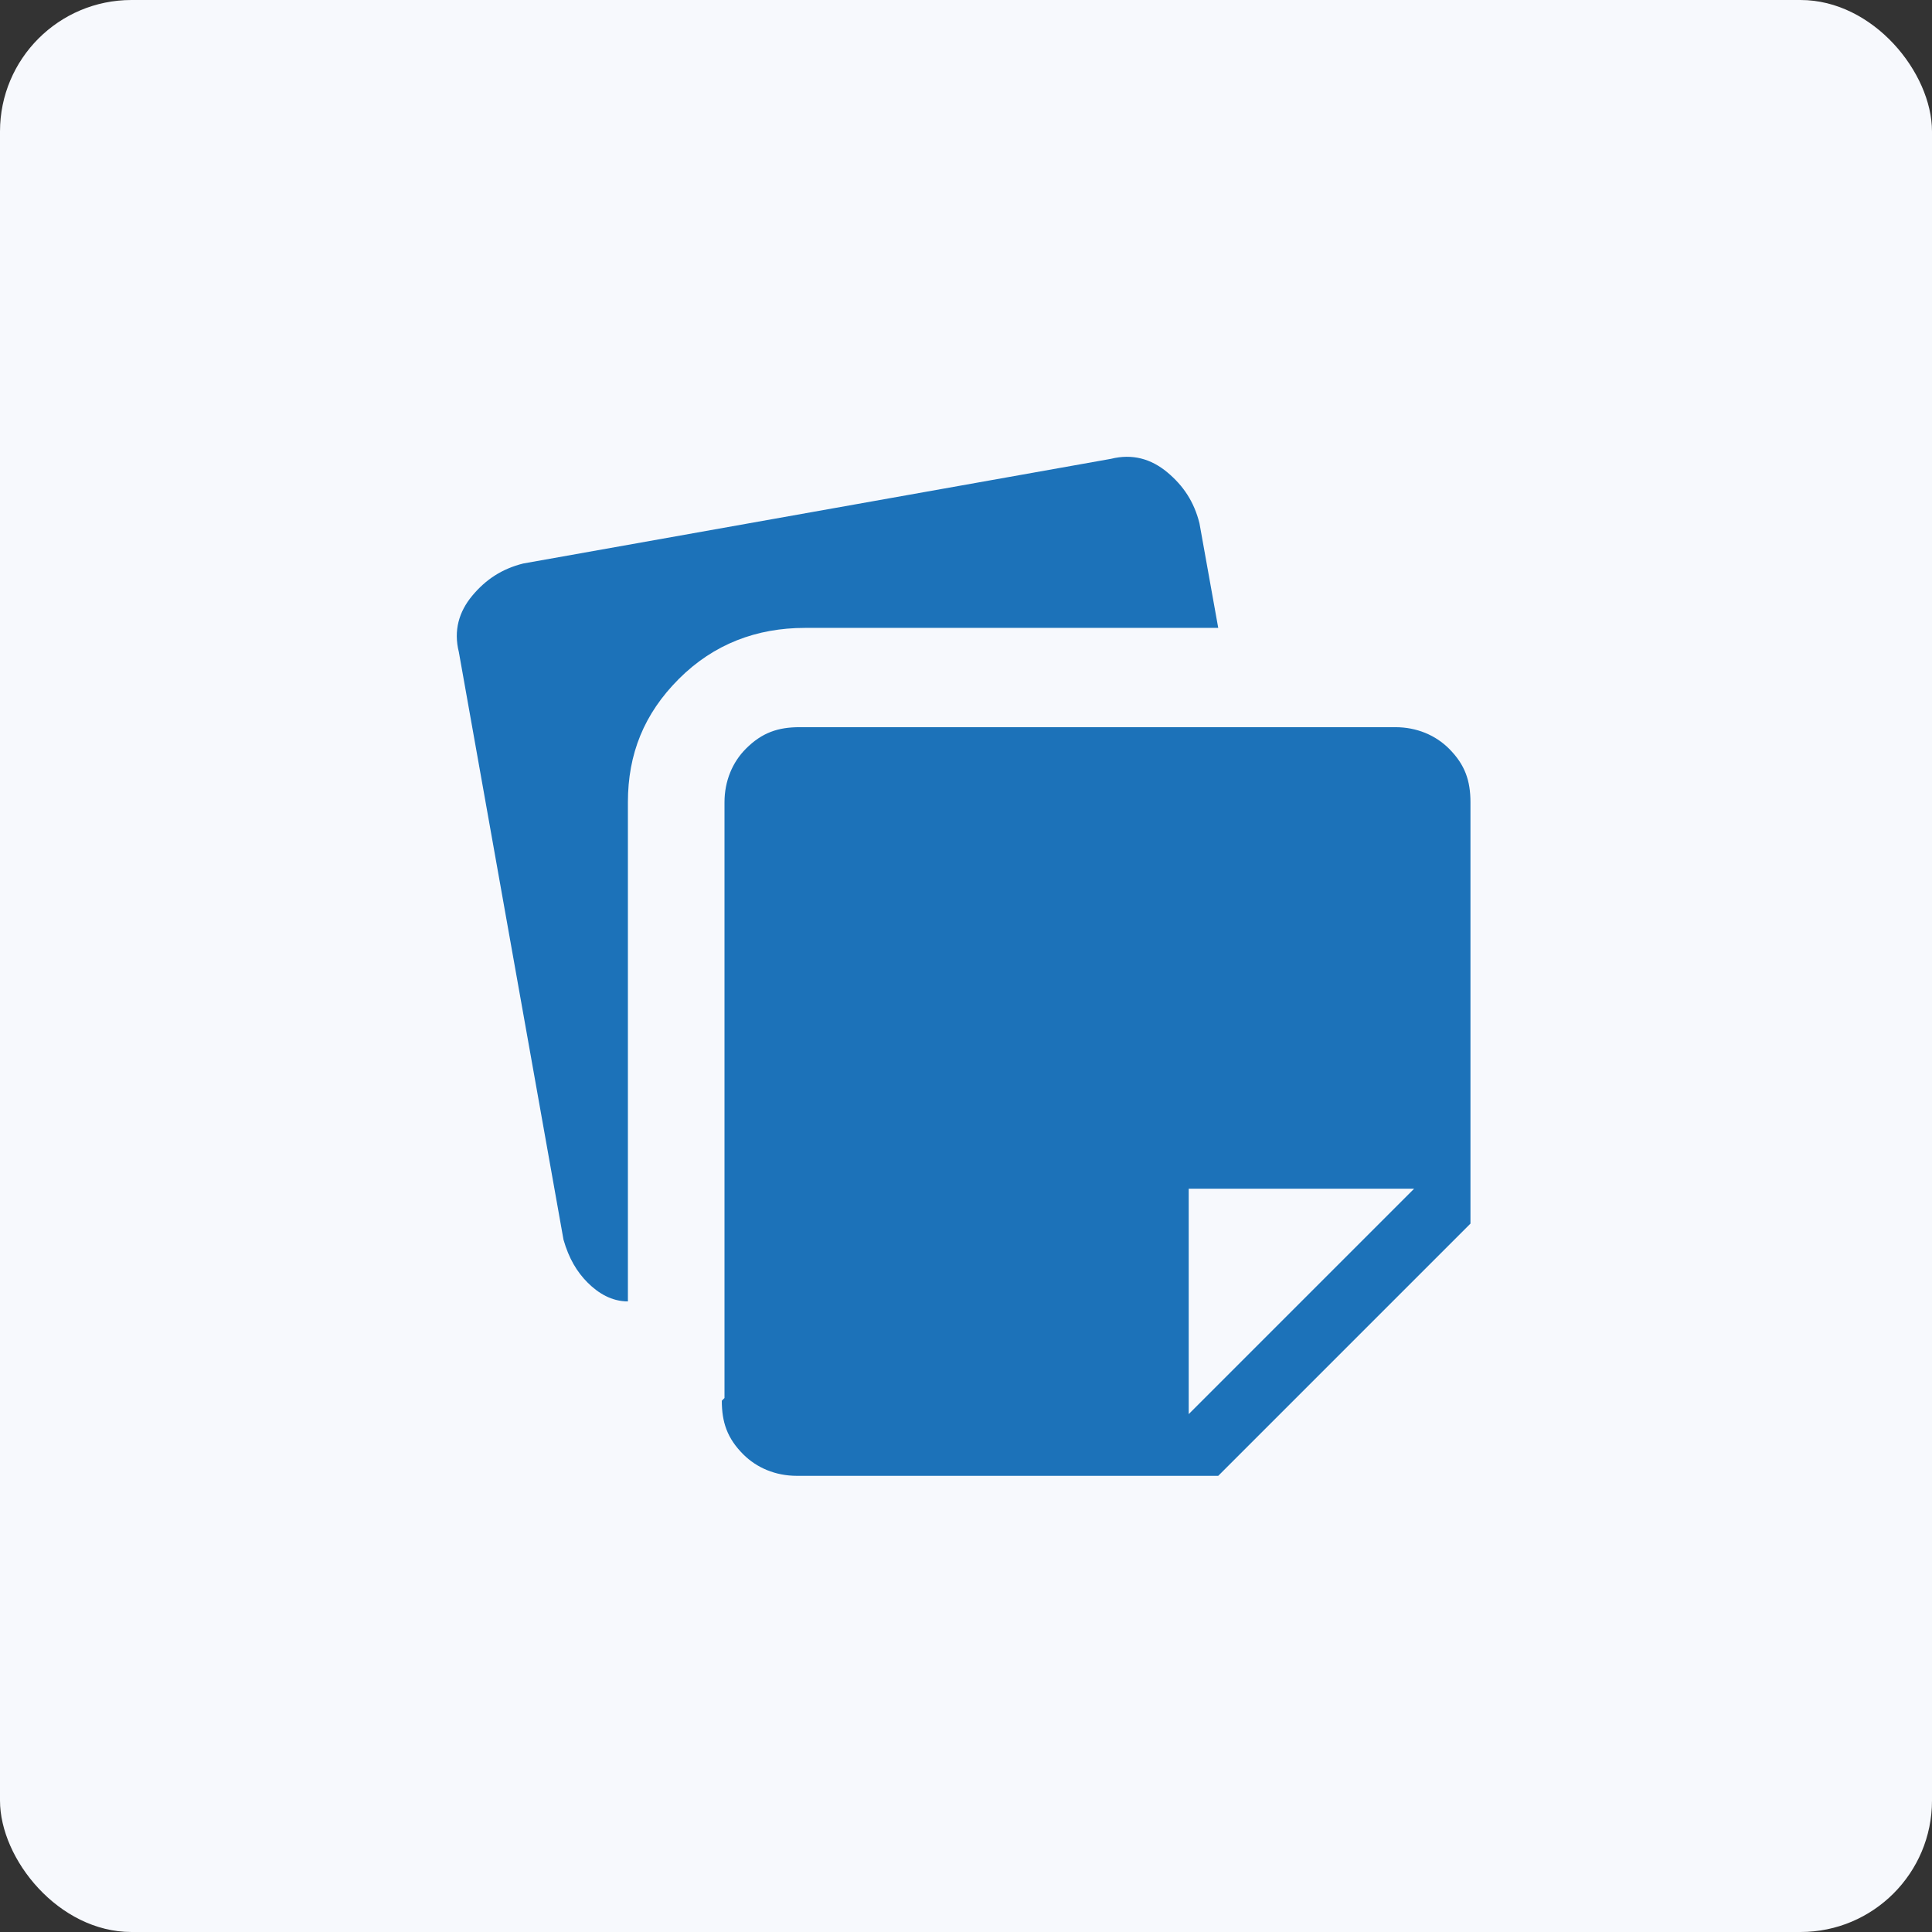
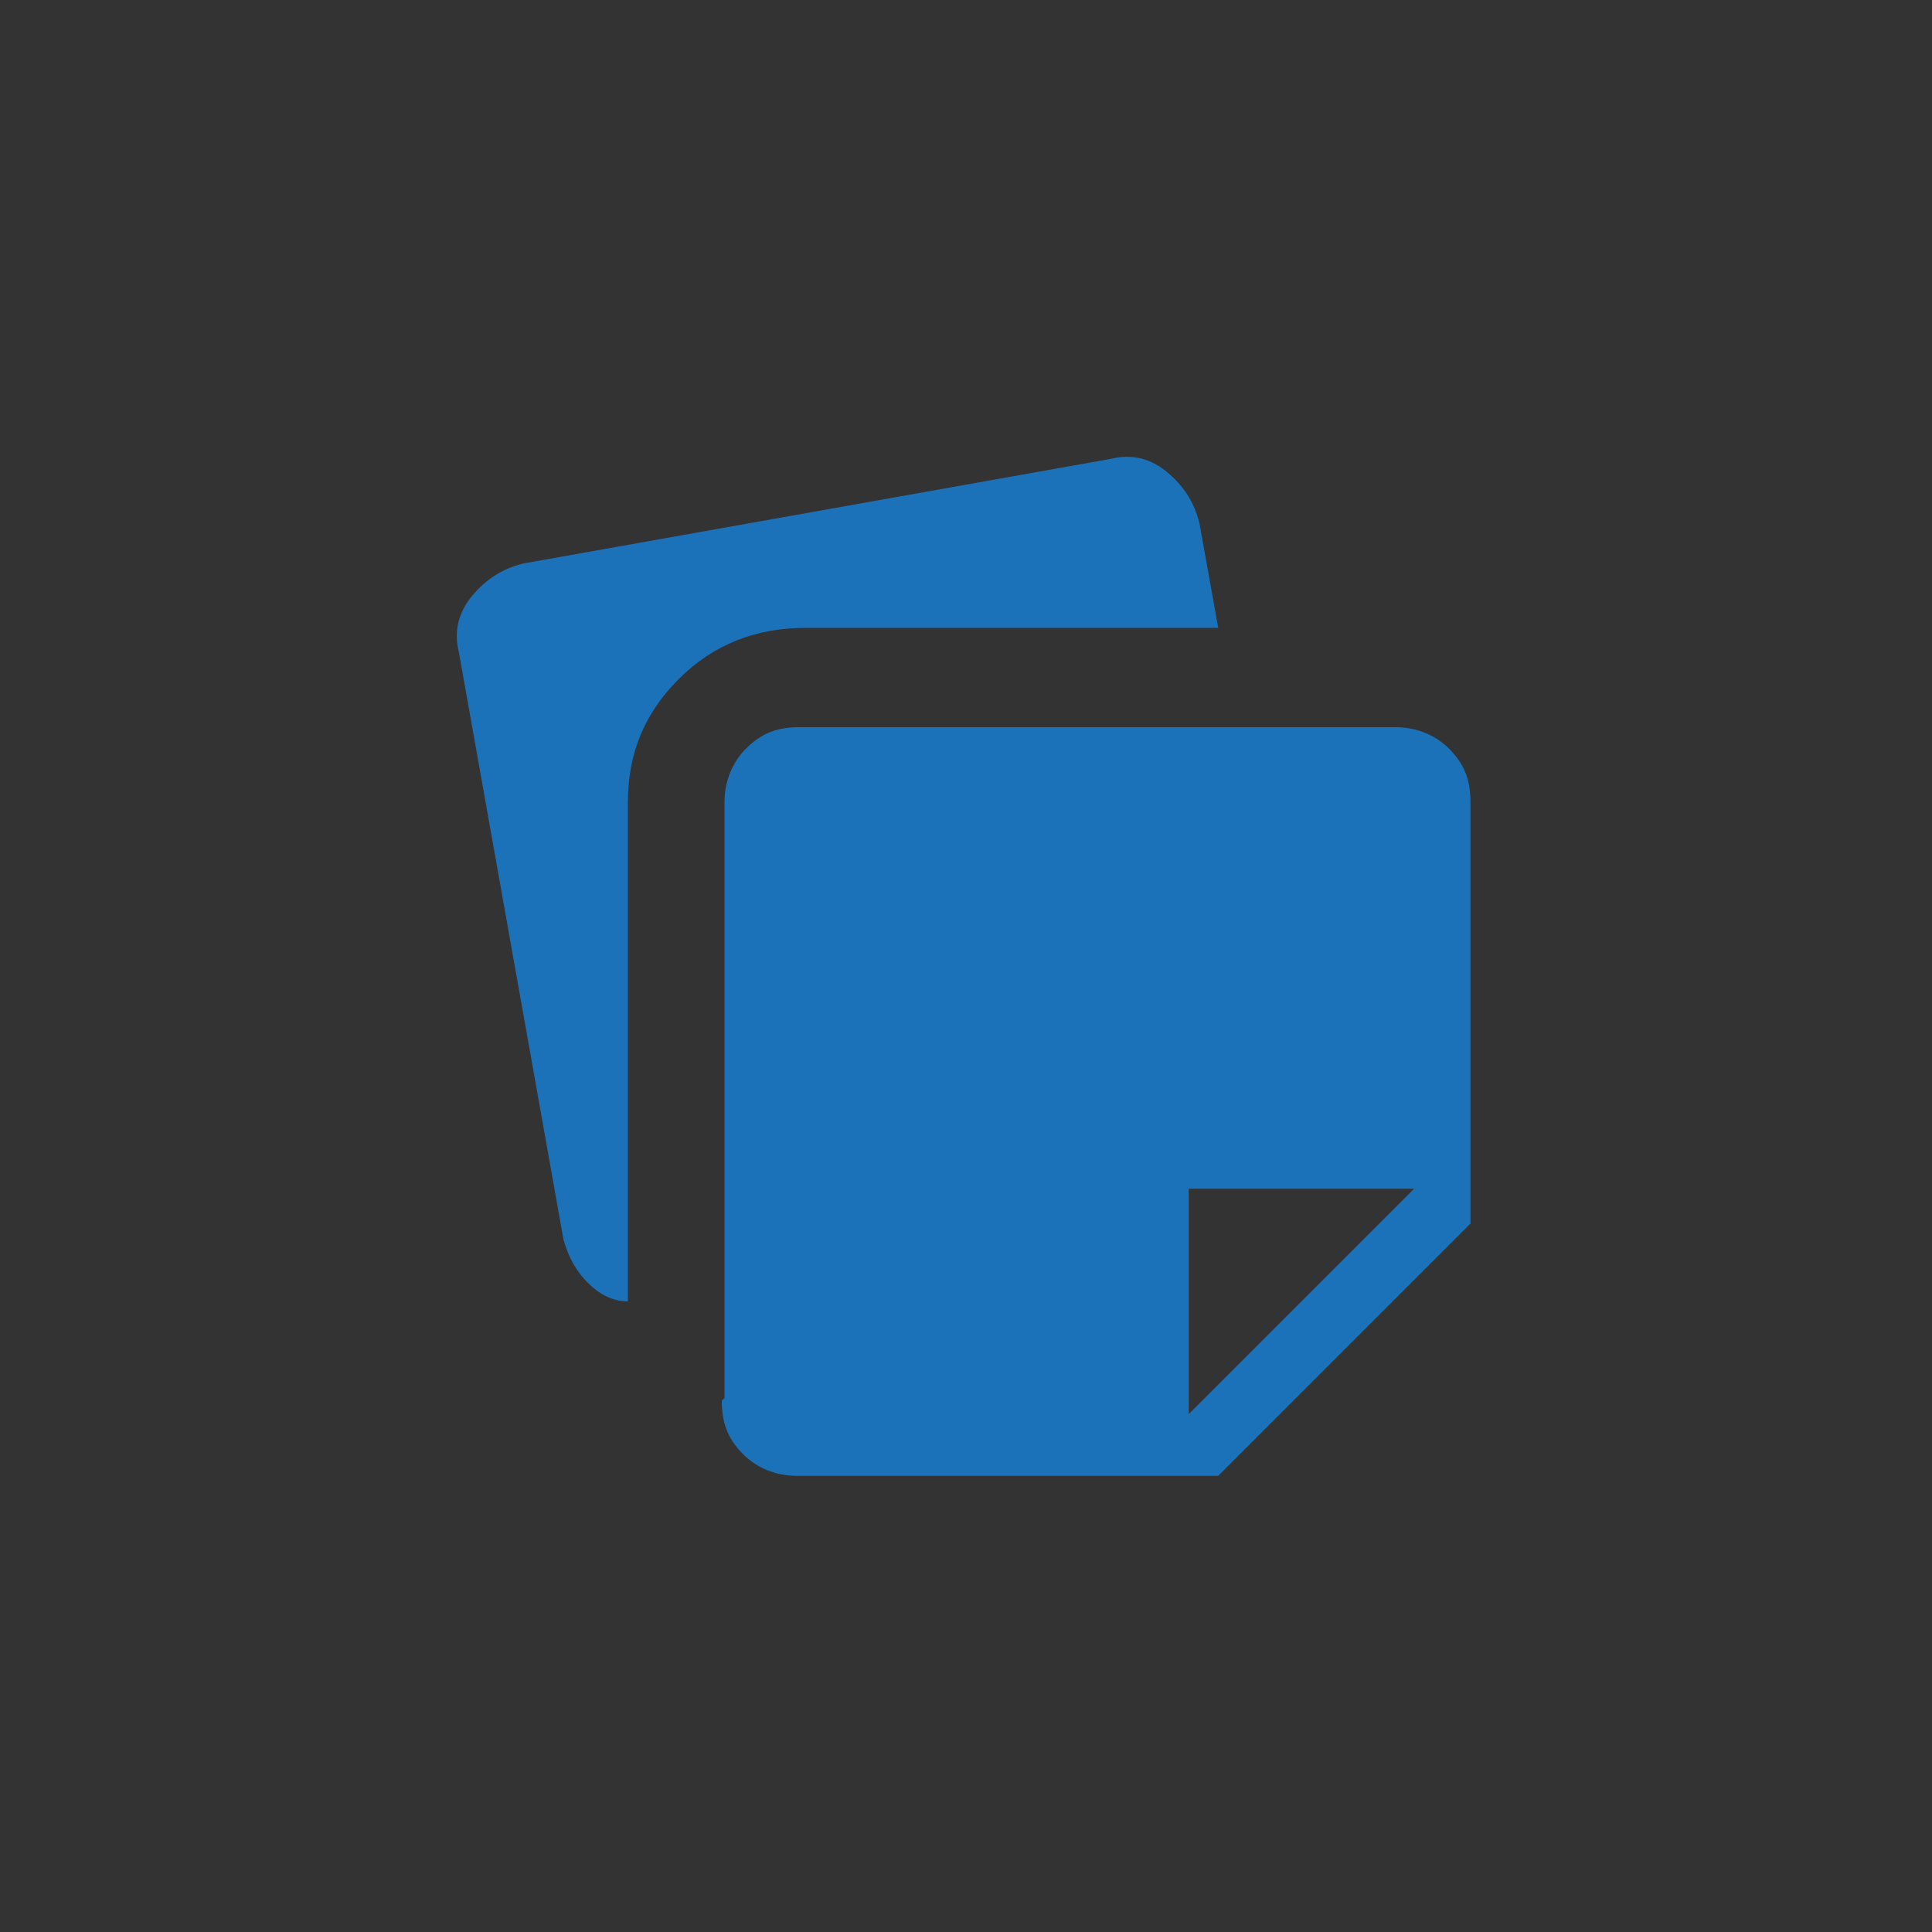
<svg xmlns="http://www.w3.org/2000/svg" id="Layer_1" width="72" height="72" version="1.1" viewBox="0 0 72 72">
  <rect x="0" y="0" width="72" height="72" fill="#333333" stroke="none" />
  <defs>
    <style>
      .st0 {
        fill: #f7f9fd;
      }

      .st1 {
        fill: #1c72b9;
      }
    </style>
  </defs>
-   <rect class="st0" x="0" width="72" height="72" rx="4.9" ry="4.9" />
  <path class="st1" d="M27,52.1v-22.2c0-.8.3-1.5.8-2,.6-.6,1.2-.8,2-.8h22.2c.8,0,1.5.3,2,.8.6.6.8,1.2.8,2v15.7l-9.4,9.4h-15.7c-.8,0-1.5-.3-2-.8-.6-.6-.8-1.2-.8-2ZM17.1,24.3c-.2-.8,0-1.5.5-2.1.5-.6,1.1-1,1.9-1.2l21.9-3.9c.8-.2,1.5,0,2.1.5.6.5,1,1.1,1.2,1.9l.7,3.9h-15.4c-1.8,0-3.4.6-4.7,1.9-1.3,1.3-1.9,2.8-1.9,4.6v18.6c-.6,0-1.1-.3-1.5-.7-.4-.4-.7-.9-.9-1.6,0,0-3.9-21.9-3.9-21.9ZM52.7,44.3h-8.4v8.4l8.4-8.4Z" />
</svg>